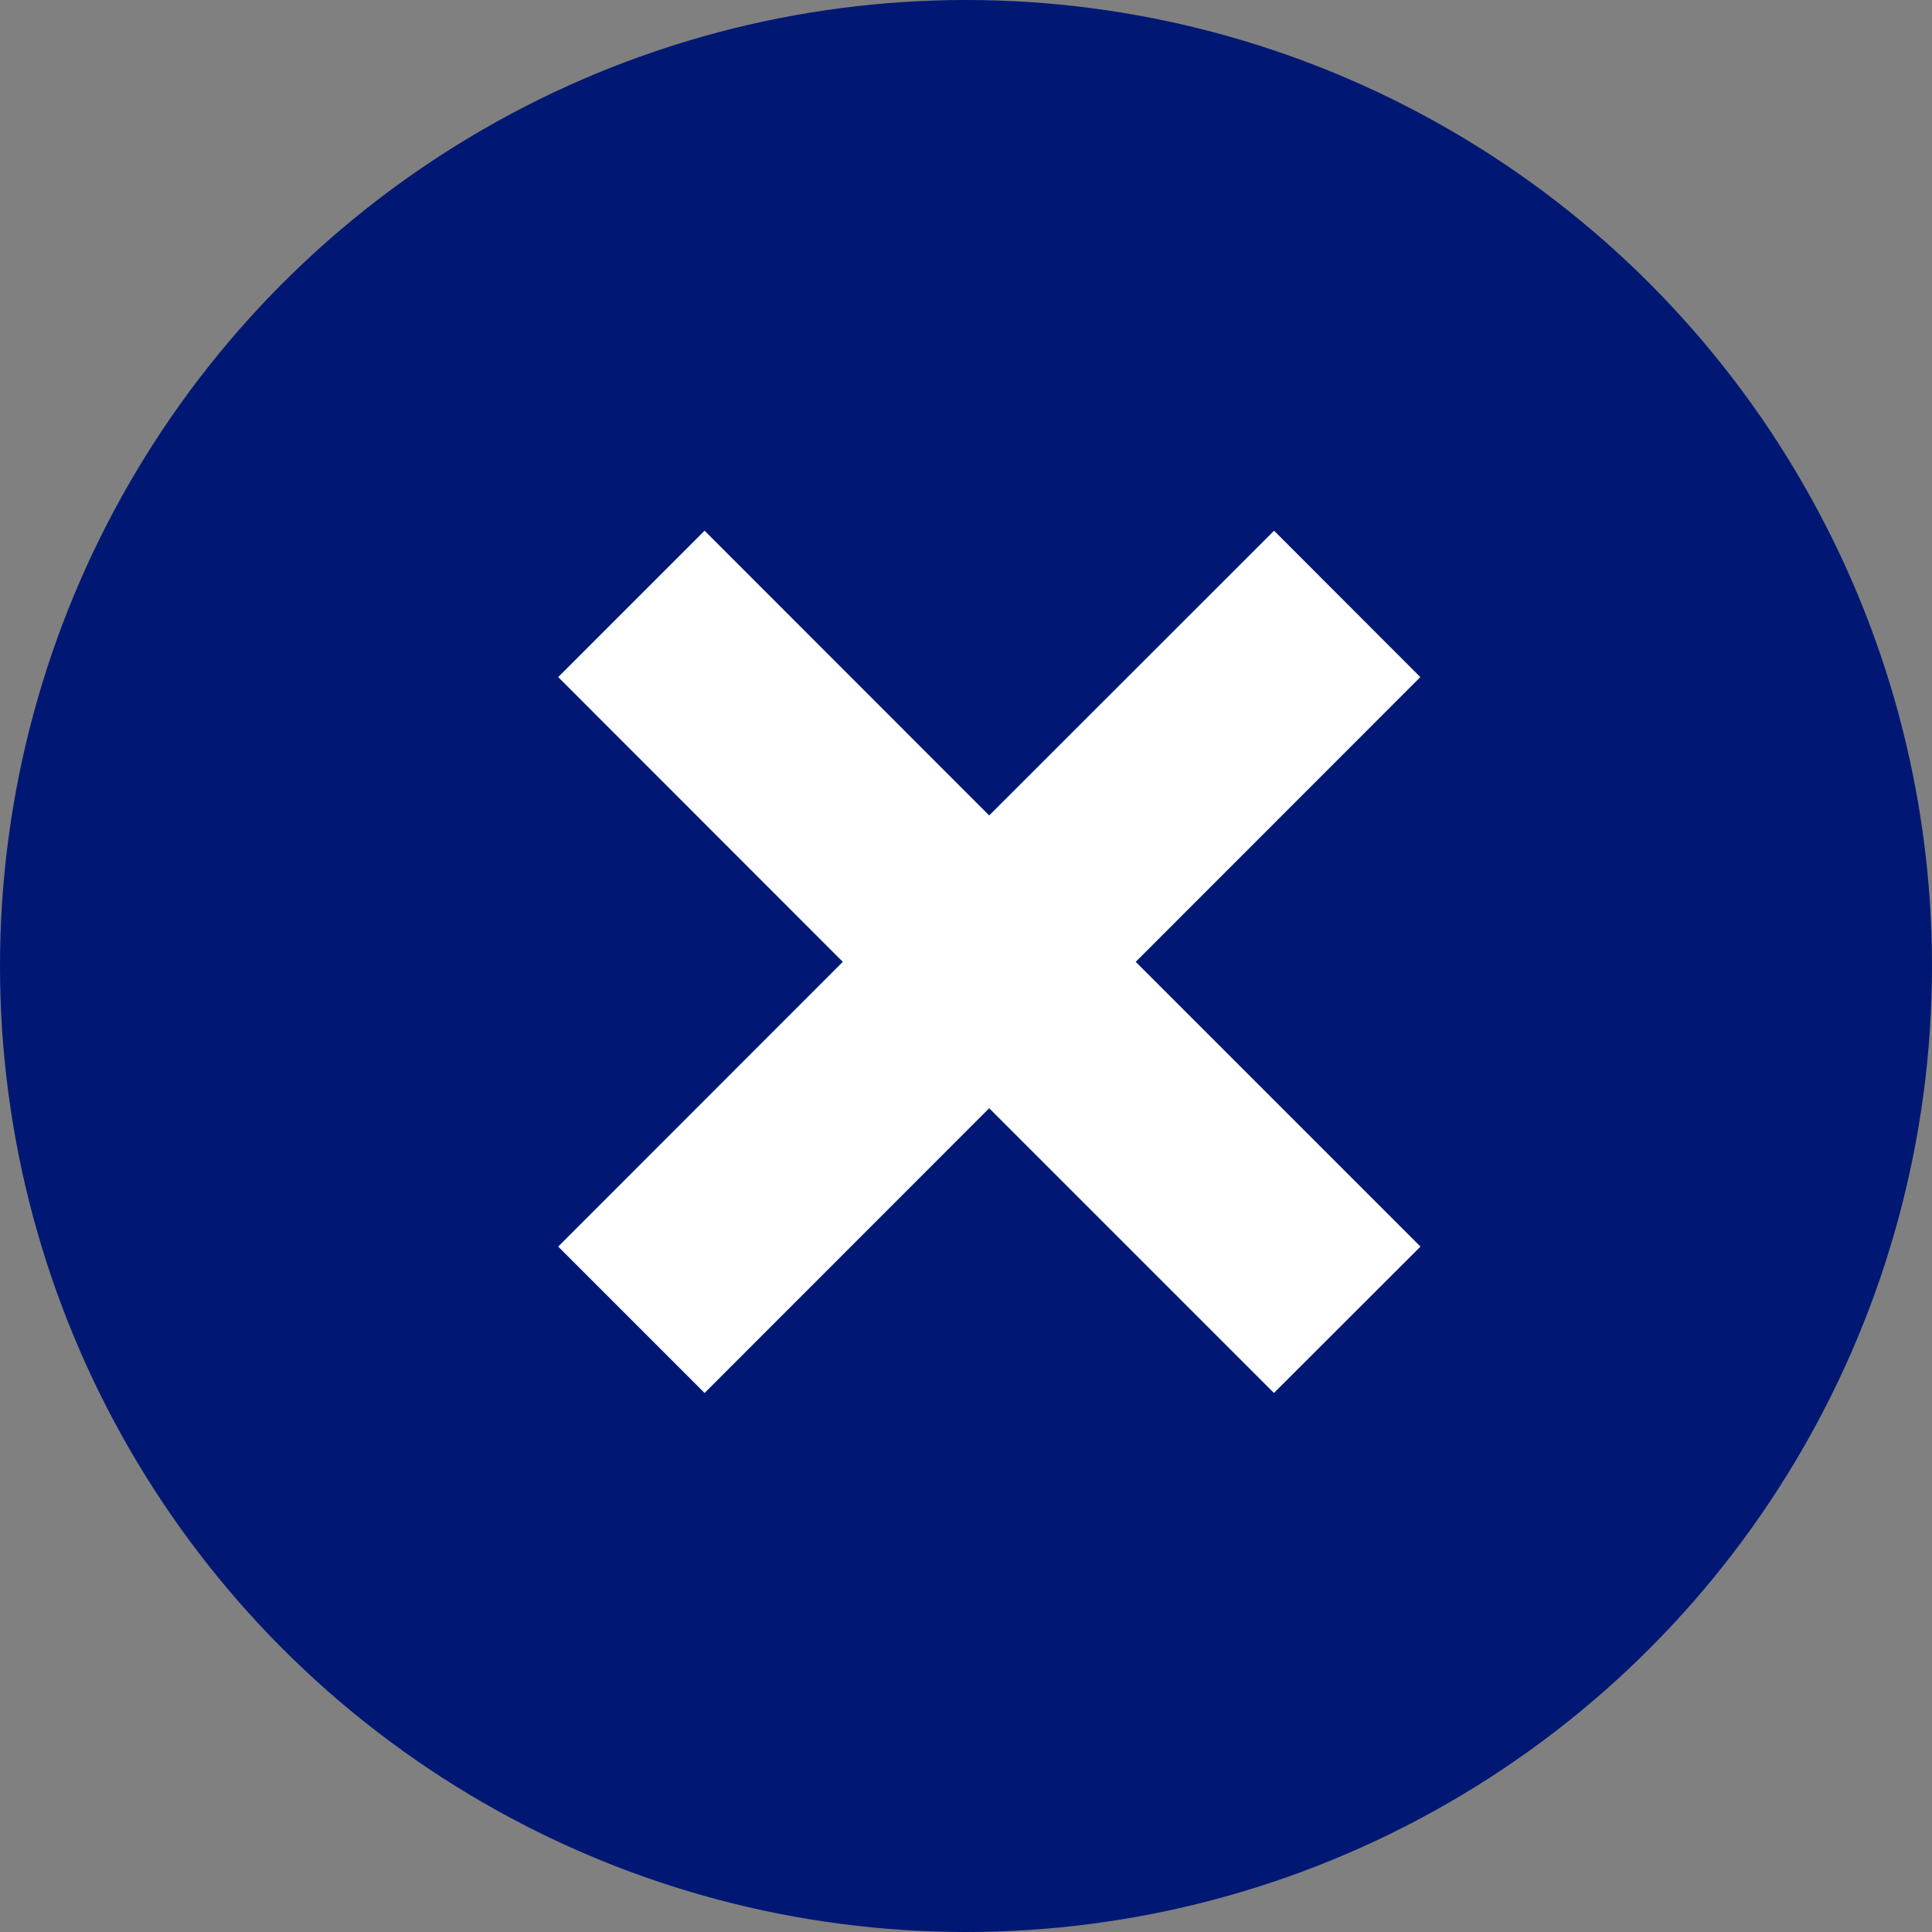
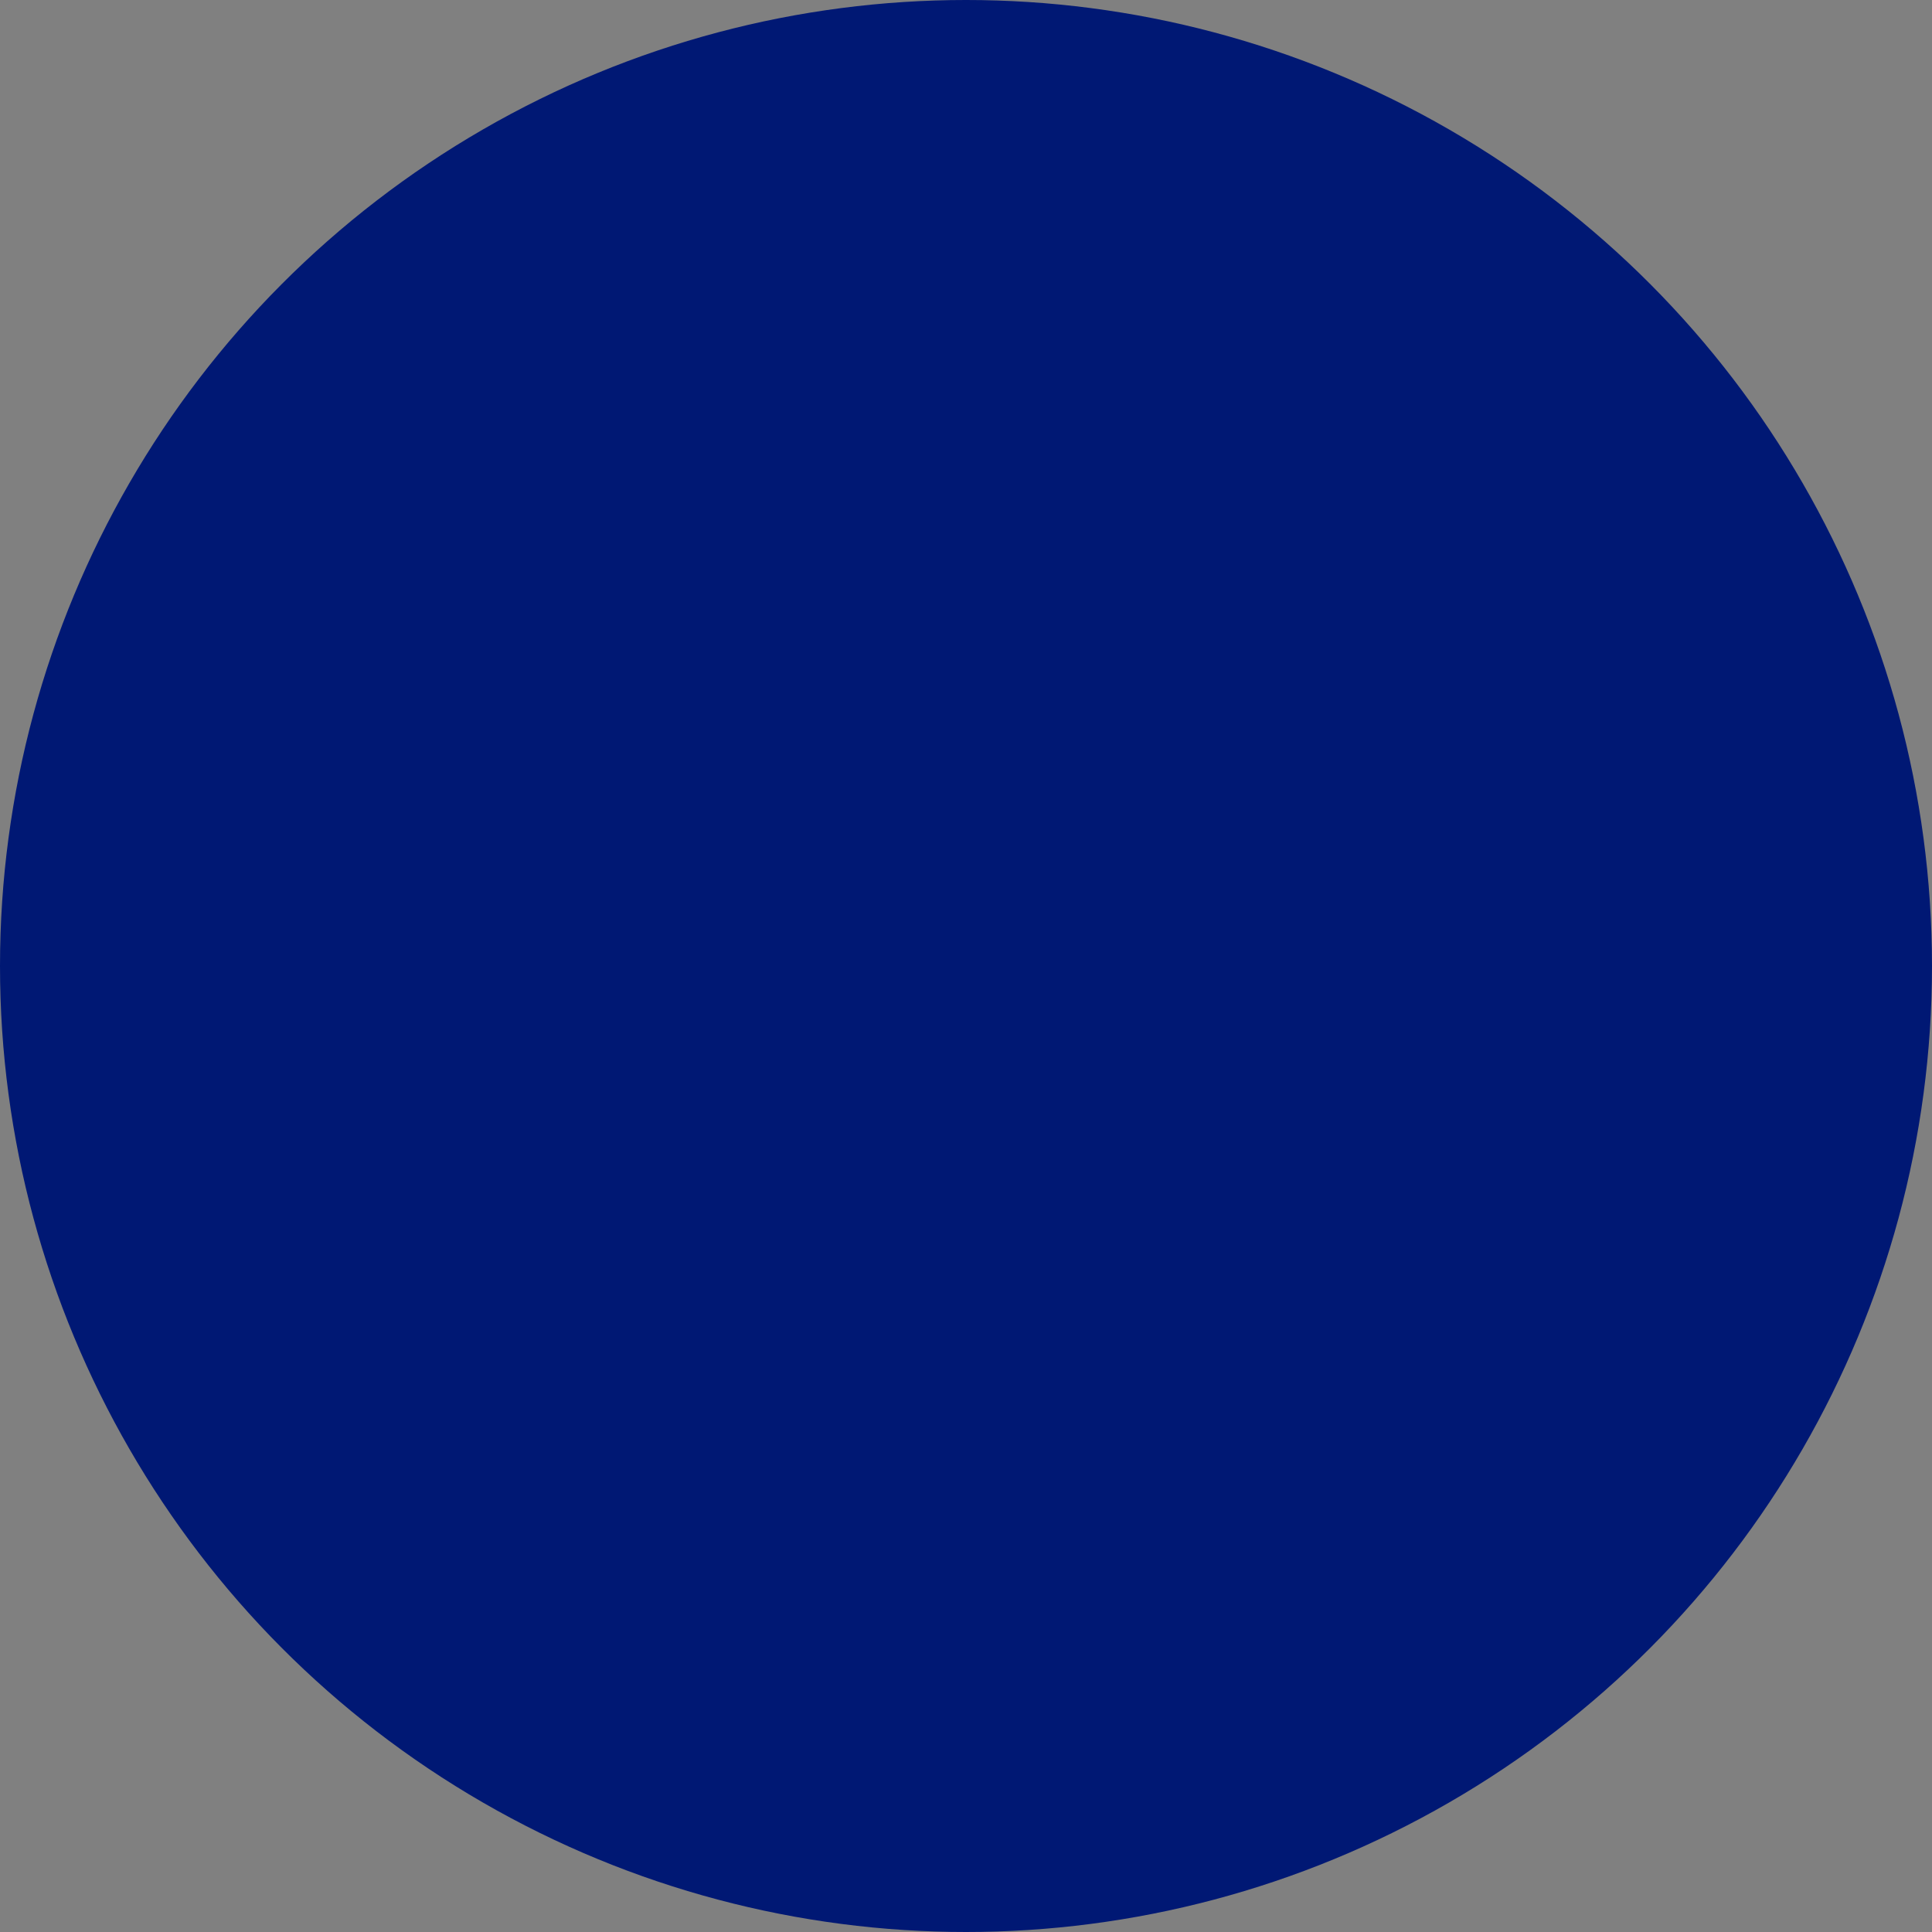
<svg xmlns="http://www.w3.org/2000/svg" width="13" height="13" viewBox="0 0 13 13" fill="none">
  <rect x="0" y="0" width="13" height="13" fill="#808080" stroke="none" />
  <circle cx="6.5" cy="6.5" r="6.5" fill="#001874" />
-   <path d="M9.558 8.388L7.642 6.472L9.557 4.556L8.573 3.571L6.656 5.487L4.741 3.571L3.756 4.556L5.671 6.472L3.756 8.388L4.741 9.373L6.656 7.457L8.572 9.373L9.558 8.388Z" fill="white" />
</svg>